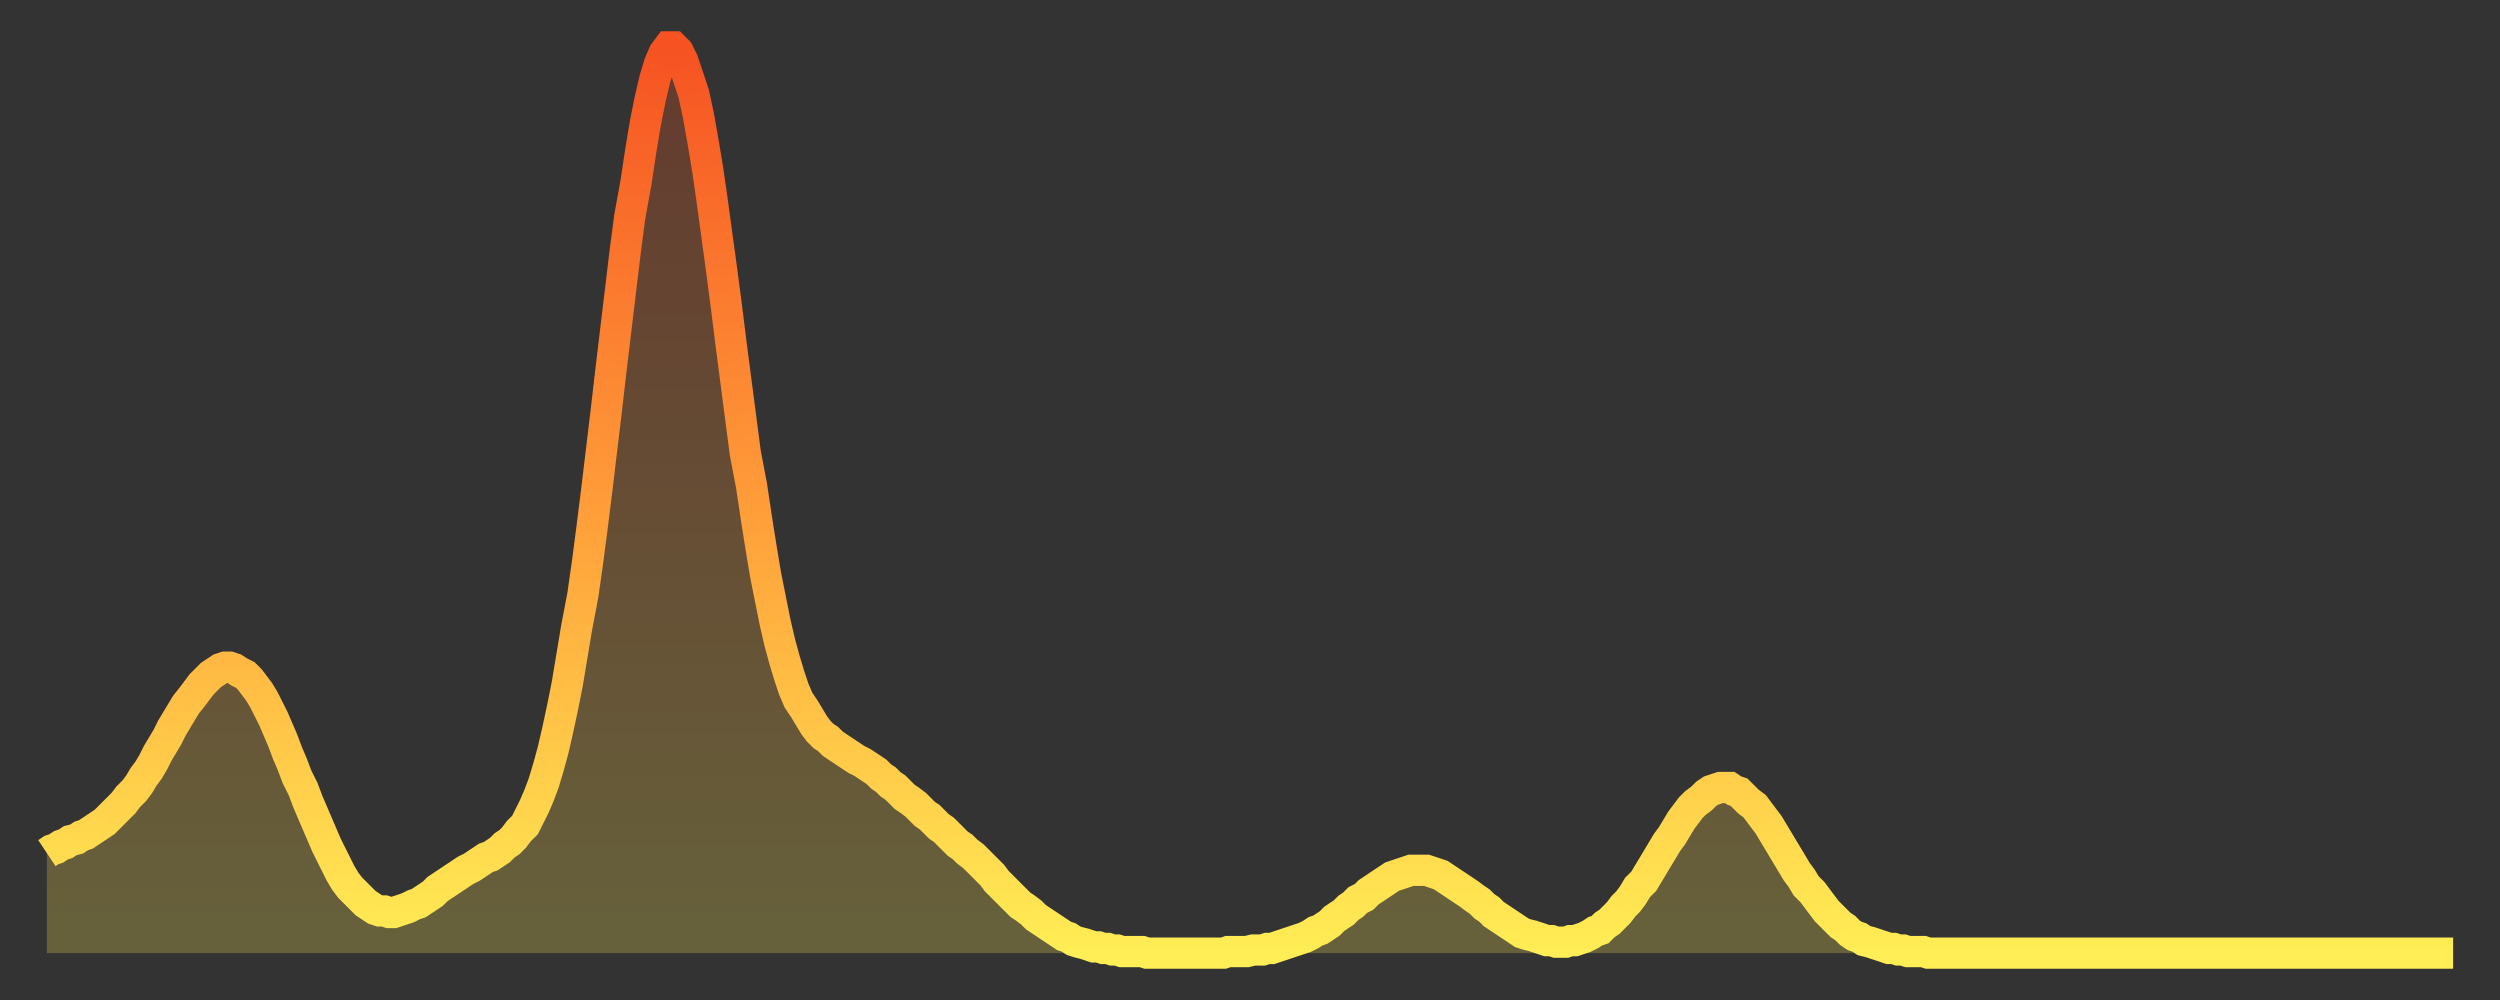
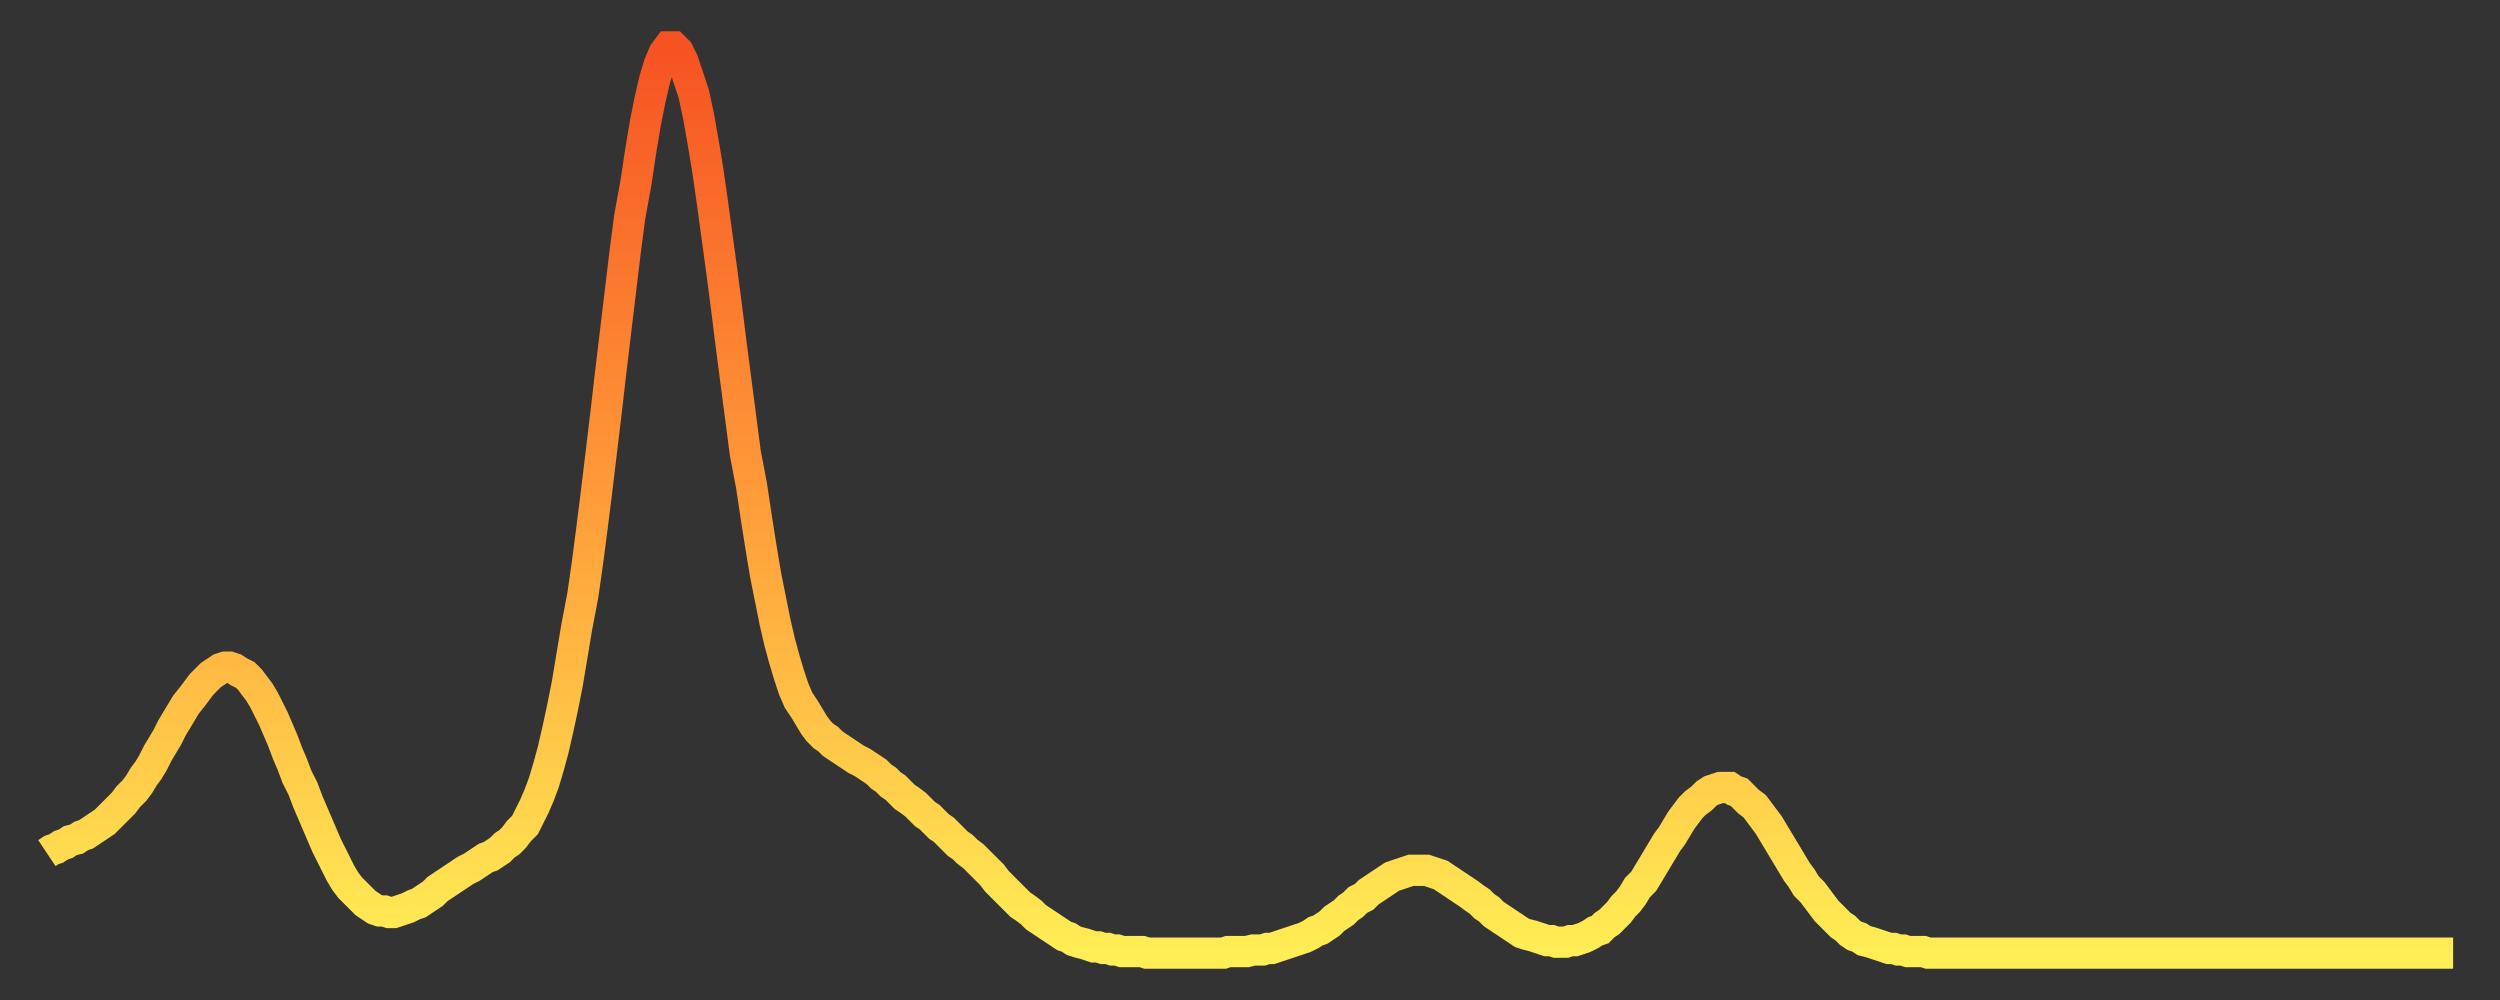
<svg xmlns="http://www.w3.org/2000/svg" baseProfile="full" height="64" version="1.1" width="160">
  <rect width="100%" height="100%" fill="#333333" stroke="none" />
  <defs>
    <linearGradient id="id3118052" x1="0" x2="0" y1="0" y2="1">
      <stop offset="0%" stop-color="#f65222" />
      <stop offset="50%" stop-color="#ff9c39" />
      <stop offset="100%" stop-color="#ffee55" />
    </linearGradient>
  </defs>
  <g transform="translate(3,3)">
    <g>
      <path d="M 0.0 51.6 0.3 51.4 0.6 51.3 0.9 51.1 1.2 51.0 1.5 50.8 1.9 50.7 2.2 50.5 2.5 50.4 2.8 50.2 3.1 50.0 3.4 49.8 3.7 49.6 4.0 49.3 4.3 49.0 4.6 48.7 4.9 48.4 5.2 48.0 5.6 47.6 5.9 47.2 6.2 46.7 6.5 46.3 6.8 45.8 7.1 45.2 7.4 44.7 7.7 44.2 8.0 43.6 8.3 43.1 8.6 42.6 8.9 42.1 9.3 41.6 9.6 41.2 9.9 40.8 10.2 40.5 10.5 40.2 10.8 40.0 11.1 39.8 11.4 39.7 11.7 39.7 12.0 39.8 12.3 40.0 12.7 40.2 13.0 40.5 13.3 40.9 13.6 41.3 13.9 41.8 14.2 42.4 14.5 43.0 14.8 43.7 15.1 44.4 15.4 45.2 15.7 45.9 16.0 46.7 16.4 47.5 16.7 48.3 17.0 49.0 17.3 49.7 17.6 50.4 17.9 51.1 18.2 51.7 18.5 52.3 18.8 52.9 19.1 53.4 19.4 53.8 19.8 54.2 20.1 54.5 20.4 54.8 20.7 55.0 21.0 55.2 21.3 55.3 21.6 55.3 21.9 55.4 22.2 55.4 22.5 55.3 22.8 55.2 23.1 55.1 23.5 54.9 23.8 54.8 24.1 54.6 24.4 54.4 24.7 54.2 25.0 53.9 25.3 53.7 25.6 53.5 25.9 53.3 26.2 53.1 26.5 52.9 26.8 52.7 27.2 52.5 27.5 52.3 27.8 52.1 28.1 51.9 28.4 51.8 28.7 51.6 29.0 51.4 29.3 51.1 29.6 50.9 29.9 50.6 30.2 50.2 30.6 49.8 30.9 49.2 31.2 48.6 31.5 47.9 31.8 47.1 32.1 46.1 32.4 45.0 32.7 43.7 33.0 42.3 33.3 40.8 33.6 39.0 33.9 37.2 34.3 35.1 34.6 33.0 34.9 30.7 35.2 28.3 35.5 25.8 35.8 23.3 36.1 20.7 36.4 18.2 36.7 15.7 37.0 13.2 37.3 10.9 37.7 8.7 38.0 6.7 38.3 4.9 38.6 3.4 38.9 2.1 39.2 1.1 39.5 0.4 39.8 0.0 40.1 0.0 40.4 0.3 40.7 0.9 41.0 1.8 41.4 3.0 41.7 4.4 42.0 6.1 42.3 7.9 42.6 10.0 42.9 12.2 43.2 14.4 43.5 16.7 43.8 19.1 44.1 21.4 44.4 23.7 44.7 26.0 45.1 28.1 45.4 30.1 45.7 32.0 46.0 33.8 46.3 35.3 46.6 36.8 46.9 38.1 47.2 39.2 47.5 40.2 47.8 41.1 48.1 41.8 48.5 42.4 48.8 42.9 49.1 43.4 49.4 43.8 49.7 44.1 50.0 44.3 50.3 44.6 50.6 44.8 50.9 45.0 51.2 45.2 51.5 45.4 51.8 45.6 52.2 45.8 52.5 46.0 52.8 46.2 53.1 46.4 53.4 46.7 53.7 46.9 54.0 47.2 54.3 47.4 54.6 47.7 54.9 48.0 55.2 48.2 55.6 48.5 55.9 48.8 56.2 49.1 56.5 49.3 56.8 49.6 57.1 49.9 57.4 50.1 57.7 50.4 58.0 50.7 58.3 51.0 58.6 51.2 58.9 51.5 59.3 51.8 59.6 52.1 59.9 52.4 60.2 52.7 60.5 53.0 60.8 53.4 61.1 53.7 61.4 54.0 61.7 54.3 62.0 54.6 62.3 54.9 62.6 55.1 63.0 55.4 63.3 55.7 63.6 55.9 63.9 56.1 64.2 56.3 64.5 56.5 64.8 56.7 65.1 56.9 65.4 57.0 65.7 57.2 66.0 57.3 66.4 57.4 66.7 57.5 67.0 57.6 67.3 57.6 67.6 57.7 67.9 57.7 68.2 57.8 68.5 57.8 68.8 57.9 69.1 57.9 69.4 57.9 69.7 57.9 70.1 57.9 70.4 58.0 70.7 58.0 71.0 58.0 71.3 58.0 71.6 58.0 71.9 58.0 72.2 58.0 72.5 58.0 72.8 58.0 73.1 58.0 73.5 58.0 73.8 58.0 74.1 58.0 74.4 58.0 74.7 58.0 75.0 58.0 75.3 58.0 75.6 57.9 75.9 57.9 76.2 57.9 76.5 57.9 76.8 57.9 77.2 57.8 77.5 57.8 77.8 57.8 78.1 57.7 78.4 57.7 78.7 57.6 79.0 57.5 79.3 57.4 79.6 57.3 79.9 57.2 80.2 57.1 80.5 57.0 80.9 56.8 81.2 56.6 81.5 56.5 81.8 56.3 82.1 56.1 82.4 55.8 82.7 55.6 83.0 55.4 83.3 55.1 83.6 54.9 83.9 54.6 84.3 54.4 84.6 54.1 84.9 53.9 85.2 53.7 85.5 53.5 85.8 53.3 86.1 53.1 86.4 53.0 86.7 52.9 87.0 52.8 87.3 52.7 87.6 52.7 88.0 52.7 88.3 52.7 88.6 52.8 88.9 52.9 89.2 53.0 89.5 53.2 89.8 53.4 90.1 53.6 90.4 53.8 90.7 54.0 91.0 54.2 91.4 54.5 91.7 54.7 92.0 55.0 92.3 55.2 92.6 55.5 92.9 55.7 93.2 55.9 93.5 56.1 93.8 56.3 94.1 56.5 94.4 56.7 94.7 56.8 95.1 56.9 95.4 57.0 95.7 57.1 96.0 57.2 96.3 57.2 96.6 57.3 96.9 57.3 97.2 57.3 97.5 57.2 97.8 57.2 98.1 57.1 98.4 57.0 98.8 56.8 99.1 56.6 99.4 56.5 99.7 56.2 100.0 56.0 100.3 55.7 100.6 55.4 100.9 55.0 101.2 54.7 101.5 54.3 101.8 53.8 102.2 53.4 102.5 52.9 102.8 52.4 103.1 51.9 103.4 51.4 103.7 50.9 104.0 50.5 104.3 50.0 104.6 49.5 104.9 49.1 105.2 48.7 105.5 48.4 105.9 48.1 106.2 47.8 106.5 47.6 106.8 47.5 107.1 47.4 107.4 47.4 107.7 47.4 108.0 47.6 108.3 47.7 108.6 48.0 108.9 48.3 109.3 48.6 109.6 49.0 109.9 49.4 110.2 49.8 110.5 50.3 110.8 50.8 111.1 51.3 111.4 51.8 111.7 52.3 112.0 52.8 112.3 53.2 112.6 53.7 113.0 54.1 113.3 54.5 113.6 54.9 113.9 55.3 114.2 55.6 114.5 55.9 114.8 56.2 115.1 56.4 115.4 56.7 115.7 56.9 116.0 57.0 116.3 57.2 116.7 57.3 117.0 57.4 117.3 57.5 117.6 57.6 117.9 57.7 118.2 57.7 118.5 57.8 118.8 57.8 119.1 57.9 119.4 57.9 119.7 57.9 120.1 57.9 120.4 58.0 120.7 58.0 121.0 58.0 121.3 58.0 121.6 58.0 121.9 58.0 122.2 58.0 122.5 58.0 122.8 58.0 123.1 58.0 123.4 58.0 123.8 58.0 124.1 58.0 124.4 58.0 124.7 58.0 125.0 58.0 125.3 58.0 125.6 58.0 125.9 58.0 126.2 58.0 126.5 58.0 126.8 58.0 127.2 58.0 127.5 58.0 127.8 58.0 128.1 58.0 128.4 58.0 128.7 58.0 129.0 58.0 129.3 58.0 129.6 58.0 129.9 58.0 130.2 58.0 130.5 58.0 130.9 58.0 131.2 58.0 131.5 58.0 131.8 58.0 132.1 58.0 132.4 58.0 132.7 58.0 133.0 58.0 133.3 58.0 133.6 58.0 133.9 58.0 134.2 58.0 134.6 58.0 134.9 58.0 135.2 58.0 135.5 58.0 135.8 58.0 136.1 58.0 136.4 58.0 136.7 58.0 137.0 58.0 137.3 58.0 137.6 58.0 138.0 58.0 138.3 58.0 138.6 58.0 138.9 58.0 139.2 58.0 139.5 58.0 139.8 58.0 140.1 58.0 140.4 58.0 140.7 58.0 141.0 58.0 141.3 58.0 141.7 58.0 142.0 58.0 142.3 58.0 142.6 58.0 142.9 58.0 143.2 58.0 143.5 58.0 143.8 58.0 144.1 58.0 144.4 58.0 144.7 58.0 145.1 58.0 145.4 58.0 145.7 58.0 146.0 58.0 146.3 58.0 146.6 58.0 146.9 58.0 147.2 58.0 147.5 58.0 147.8 58.0 148.1 58.0 148.4 58.0 148.8 58.0 149.1 58.0 149.4 58.0 149.7 58.0 150.0 58.0 150.3 58.0 150.6 58.0 150.9 58.0 151.2 58.0 151.5 58.0 151.8 58.0 152.1 58.0 152.5 58.0 152.8 58.0 153.1 58.0 153.4 58.0 153.7 58.0 154.0 58.0" fill="none" id="graph-curve" opacity="1" stroke="url(#id3118052)" stroke-width="2" />
-       <path d="M 0 58 L 0.0 51.6 0.3 51.4 0.6 51.3 0.9 51.1 1.2 51.0 1.5 50.8 1.9 50.7 2.2 50.5 2.5 50.4 2.8 50.2 3.1 50.0 3.4 49.8 3.7 49.6 4.0 49.3 4.3 49.0 4.6 48.7 4.9 48.4 5.2 48.0 5.6 47.6 5.9 47.2 6.2 46.7 6.5 46.3 6.8 45.8 7.1 45.2 7.4 44.7 7.7 44.2 8.0 43.6 8.3 43.1 8.6 42.6 8.9 42.1 9.3 41.6 9.6 41.2 9.9 40.8 10.2 40.5 10.5 40.2 10.8 40.0 11.1 39.8 11.4 39.7 11.7 39.7 12.0 39.8 12.3 40.0 12.7 40.2 13.0 40.5 13.3 40.9 13.6 41.3 13.9 41.8 14.2 42.4 14.5 43.0 14.8 43.7 15.1 44.4 15.4 45.2 15.7 45.9 16.0 46.7 16.4 47.5 16.7 48.3 17.0 49.0 17.3 49.7 17.6 50.4 17.9 51.1 18.2 51.7 18.5 52.3 18.8 52.9 19.1 53.4 19.4 53.8 19.8 54.2 20.1 54.5 20.4 54.8 20.7 55.0 21.0 55.2 21.3 55.3 21.6 55.3 21.9 55.4 22.2 55.4 22.5 55.3 22.8 55.2 23.1 55.1 23.5 54.9 23.8 54.8 24.1 54.6 24.4 54.4 24.7 54.2 25.0 53.9 25.3 53.7 25.6 53.5 25.9 53.3 26.2 53.1 26.5 52.9 26.8 52.7 27.2 52.5 27.5 52.3 27.8 52.1 28.1 51.9 28.4 51.8 28.7 51.6 29.0 51.4 29.3 51.1 29.6 50.9 29.9 50.6 30.2 50.2 30.6 49.8 30.9 49.2 31.2 48.6 31.5 47.9 31.8 47.1 32.1 46.1 32.4 45.0 32.7 43.7 33.0 42.3 33.3 40.8 33.6 39.0 33.9 37.2 34.3 35.1 34.6 33.0 34.9 30.7 35.2 28.3 35.5 25.8 35.8 23.3 36.1 20.7 36.4 18.2 36.7 15.7 37.0 13.2 37.3 10.9 37.7 8.7 38.0 6.7 38.3 4.9 38.6 3.4 38.9 2.1 39.2 1.1 39.5 0.4 39.8 0.0 40.1 0.0 40.4 0.3 40.7 0.9 41.0 1.8 41.4 3.0 41.7 4.4 42.0 6.1 42.3 7.9 42.6 10.0 42.9 12.2 43.2 14.4 43.5 16.7 43.8 19.1 44.1 21.4 44.4 23.7 44.7 26.0 45.1 28.1 45.4 30.1 45.7 32.0 46.0 33.8 46.3 35.3 46.6 36.8 46.9 38.1 47.2 39.2 47.5 40.2 47.8 41.1 48.1 41.8 48.5 42.4 48.8 42.9 49.1 43.4 49.4 43.8 49.7 44.1 50.0 44.3 50.3 44.6 50.6 44.8 50.9 45.0 51.2 45.2 51.5 45.4 51.8 45.6 52.2 45.8 52.5 46.0 52.8 46.2 53.1 46.4 53.4 46.7 53.7 46.9 54.0 47.2 54.3 47.4 54.6 47.7 54.9 48.0 55.2 48.2 55.6 48.5 55.9 48.8 56.2 49.1 56.5 49.3 56.8 49.6 57.1 49.9 57.4 50.1 57.7 50.4 58.0 50.7 58.3 51.0 58.6 51.2 58.9 51.5 59.3 51.8 59.6 52.1 59.9 52.4 60.2 52.7 60.5 53.0 60.8 53.4 61.1 53.7 61.4 54.0 61.7 54.3 62.0 54.6 62.3 54.9 62.6 55.1 63.0 55.4 63.3 55.7 63.6 55.9 63.9 56.1 64.2 56.3 64.5 56.5 64.8 56.7 65.1 56.9 65.4 57.0 65.7 57.2 66.0 57.3 66.4 57.4 66.7 57.5 67.0 57.6 67.3 57.6 67.6 57.7 67.9 57.7 68.2 57.8 68.5 57.8 68.8 57.9 69.1 57.9 69.4 57.9 69.7 57.9 70.1 57.9 70.4 58.0 70.7 58.0 71.0 58.0 71.3 58.0 71.6 58.0 71.9 58.0 72.2 58.0 72.5 58.0 72.8 58.0 73.1 58.0 73.5 58.0 73.8 58.0 74.1 58.0 74.4 58.0 74.7 58.0 75.0 58.0 75.3 58.0 75.6 57.9 75.9 57.9 76.2 57.9 76.5 57.9 76.8 57.9 77.2 57.8 77.5 57.8 77.8 57.8 78.1 57.7 78.4 57.7 78.7 57.6 79.0 57.5 79.3 57.4 79.6 57.3 79.9 57.2 80.2 57.1 80.5 57.0 80.9 56.8 81.2 56.6 81.5 56.5 81.8 56.3 82.1 56.1 82.4 55.8 82.7 55.6 83.0 55.4 83.3 55.1 83.6 54.9 83.9 54.6 84.3 54.4 84.6 54.1 84.9 53.9 85.2 53.7 85.5 53.5 85.8 53.3 86.1 53.1 86.4 53.0 86.7 52.9 87.0 52.8 87.3 52.7 87.6 52.7 88.0 52.7 88.3 52.7 88.6 52.8 88.9 52.9 89.2 53.0 89.5 53.2 89.8 53.4 90.1 53.6 90.4 53.8 90.7 54.0 91.0 54.2 91.4 54.5 91.7 54.7 92.0 55.0 92.3 55.2 92.6 55.5 92.9 55.7 93.2 55.9 93.5 56.1 93.8 56.3 94.1 56.5 94.4 56.7 94.7 56.8 95.1 56.9 95.4 57.0 95.7 57.1 96.0 57.2 96.3 57.2 96.6 57.3 96.9 57.3 97.2 57.3 97.5 57.2 97.8 57.2 98.1 57.1 98.4 57.0 98.8 56.8 99.1 56.6 99.4 56.5 99.7 56.2 100.0 56.0 100.3 55.7 100.6 55.4 100.9 55.0 101.2 54.7 101.5 54.3 101.8 53.8 102.2 53.4 102.5 52.9 102.8 52.4 103.1 51.9 103.4 51.4 103.7 50.9 104.0 50.5 104.3 50.0 104.6 49.5 104.9 49.1 105.2 48.7 105.5 48.4 105.9 48.1 106.2 47.8 106.5 47.6 106.8 47.5 107.1 47.4 107.4 47.4 107.7 47.4 108.0 47.6 108.3 47.7 108.6 48.0 108.9 48.3 109.3 48.6 109.6 49.0 109.9 49.4 110.2 49.8 110.5 50.3 110.8 50.8 111.1 51.3 111.4 51.8 111.7 52.3 112.0 52.8 112.3 53.2 112.6 53.7 113.0 54.1 113.3 54.5 113.6 54.9 113.9 55.3 114.2 55.6 114.5 55.9 114.8 56.2 115.1 56.4 115.4 56.7 115.7 56.9 116.0 57.0 116.3 57.2 116.7 57.3 117.0 57.4 117.3 57.5 117.6 57.6 117.9 57.7 118.2 57.7 118.5 57.8 118.8 57.8 119.1 57.9 119.4 57.9 119.7 57.9 120.1 57.9 120.4 58.0 120.7 58.0 121.0 58.0 121.3 58.0 121.6 58.0 121.9 58.0 122.2 58.0 122.5 58.0 122.8 58.0 123.1 58.0 123.4 58.0 123.8 58.0 124.1 58.0 124.4 58.0 124.7 58.0 125.0 58.0 125.3 58.0 125.6 58.0 125.9 58.0 126.2 58.0 126.5 58.0 126.8 58.0 127.2 58.0 127.5 58.0 127.8 58.0 128.1 58.0 128.4 58.0 128.7 58.0 129.0 58.0 129.3 58.0 129.6 58.0 129.9 58.0 130.2 58.0 130.5 58.0 130.9 58.0 131.2 58.0 131.5 58.0 131.8 58.0 132.1 58.0 132.4 58.0 132.7 58.0 133.0 58.0 133.3 58.0 133.6 58.0 133.9 58.0 134.2 58.0 134.6 58.0 134.9 58.0 135.2 58.0 135.5 58.0 135.8 58.0 136.1 58.0 136.4 58.0 136.7 58.0 137.0 58.0 137.3 58.0 137.6 58.0 138.0 58.0 138.3 58.0 138.6 58.0 138.9 58.0 139.2 58.0 139.5 58.0 139.8 58.0 140.1 58.0 140.4 58.0 140.7 58.0 141.0 58.0 141.3 58.0 141.7 58.0 142.0 58.0 142.3 58.0 142.6 58.0 142.9 58.0 143.2 58.0 143.5 58.0 143.8 58.0 144.1 58.0 144.4 58.0 144.7 58.0 145.1 58.0 145.4 58.0 145.7 58.0 146.0 58.0 146.3 58.0 146.6 58.0 146.9 58.0 147.2 58.0 147.5 58.0 147.8 58.0 148.1 58.0 148.4 58.0 148.8 58.0 149.1 58.0 149.4 58.0 149.7 58.0 150.0 58.0 150.3 58.0 150.6 58.0 150.9 58.0 151.2 58.0 151.5 58.0 151.8 58.0 152.1 58.0 152.5 58.0 152.8 58.0 153.1 58.0 153.4 58.0 153.7 58.0 154.0 58.0 154 58" fill="url(#id3118052)" fill-opacity=".25" id="graph-shadow" />
    </g>
  </g>
</svg>